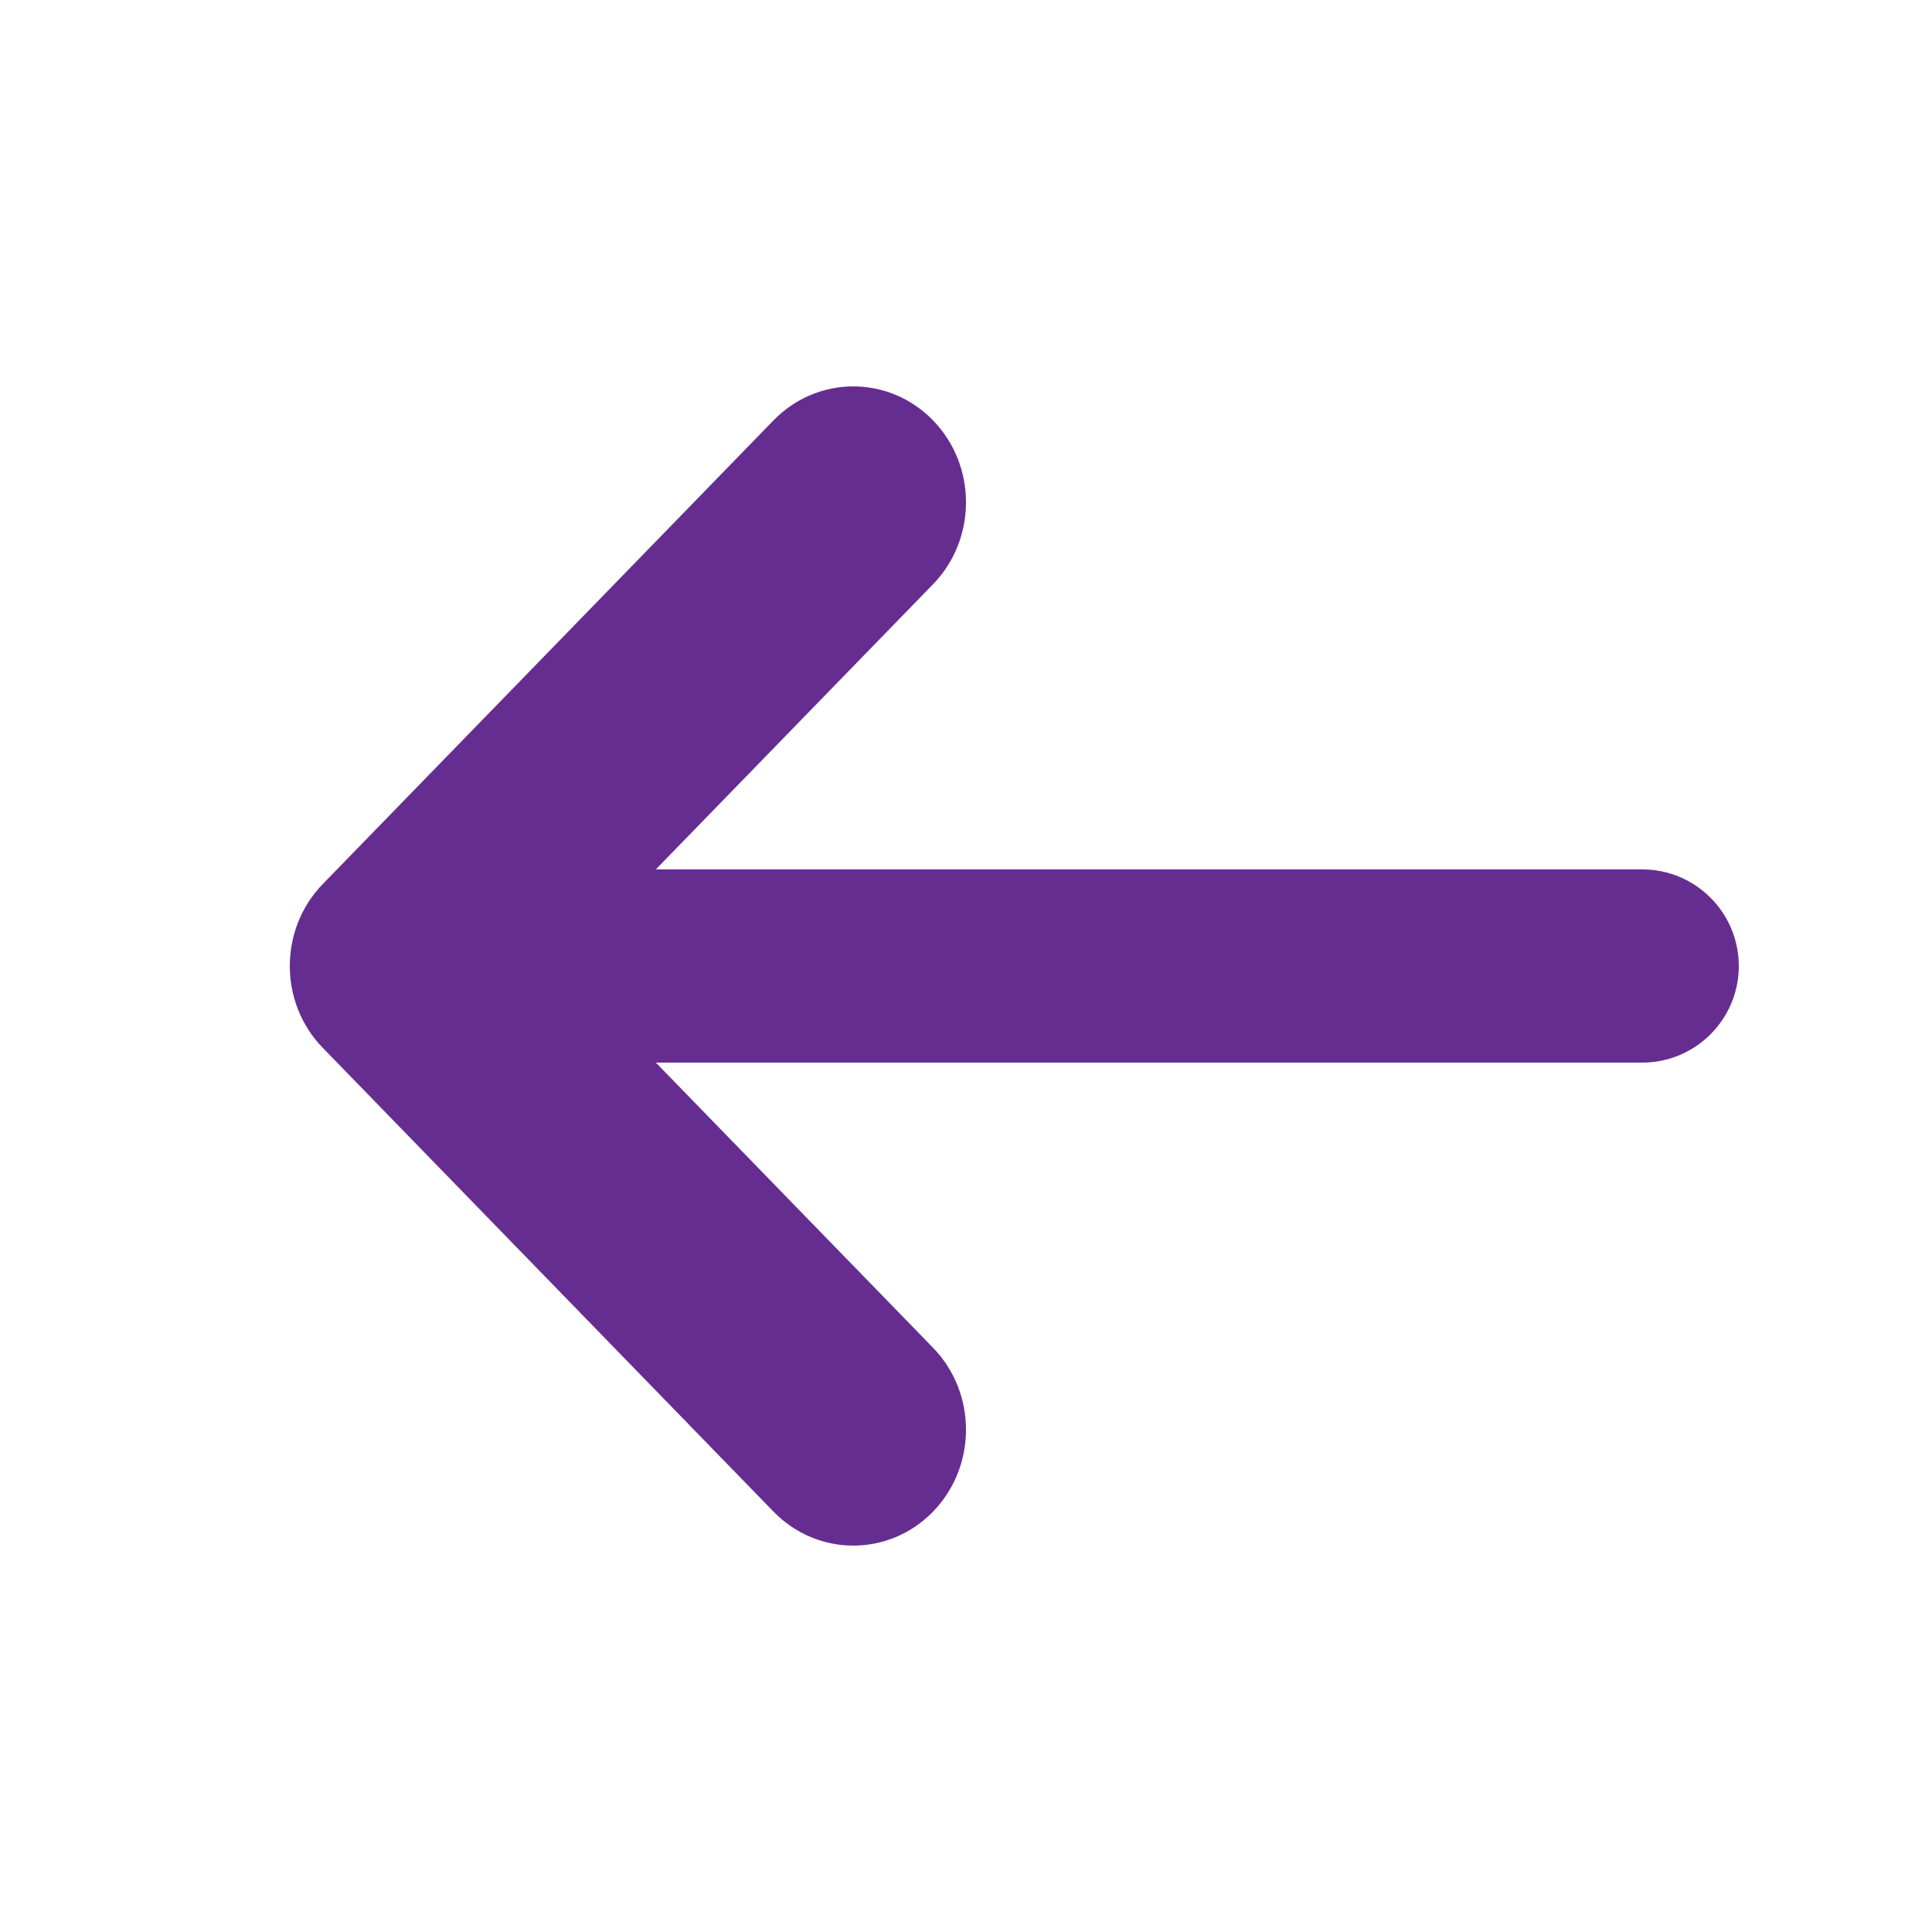
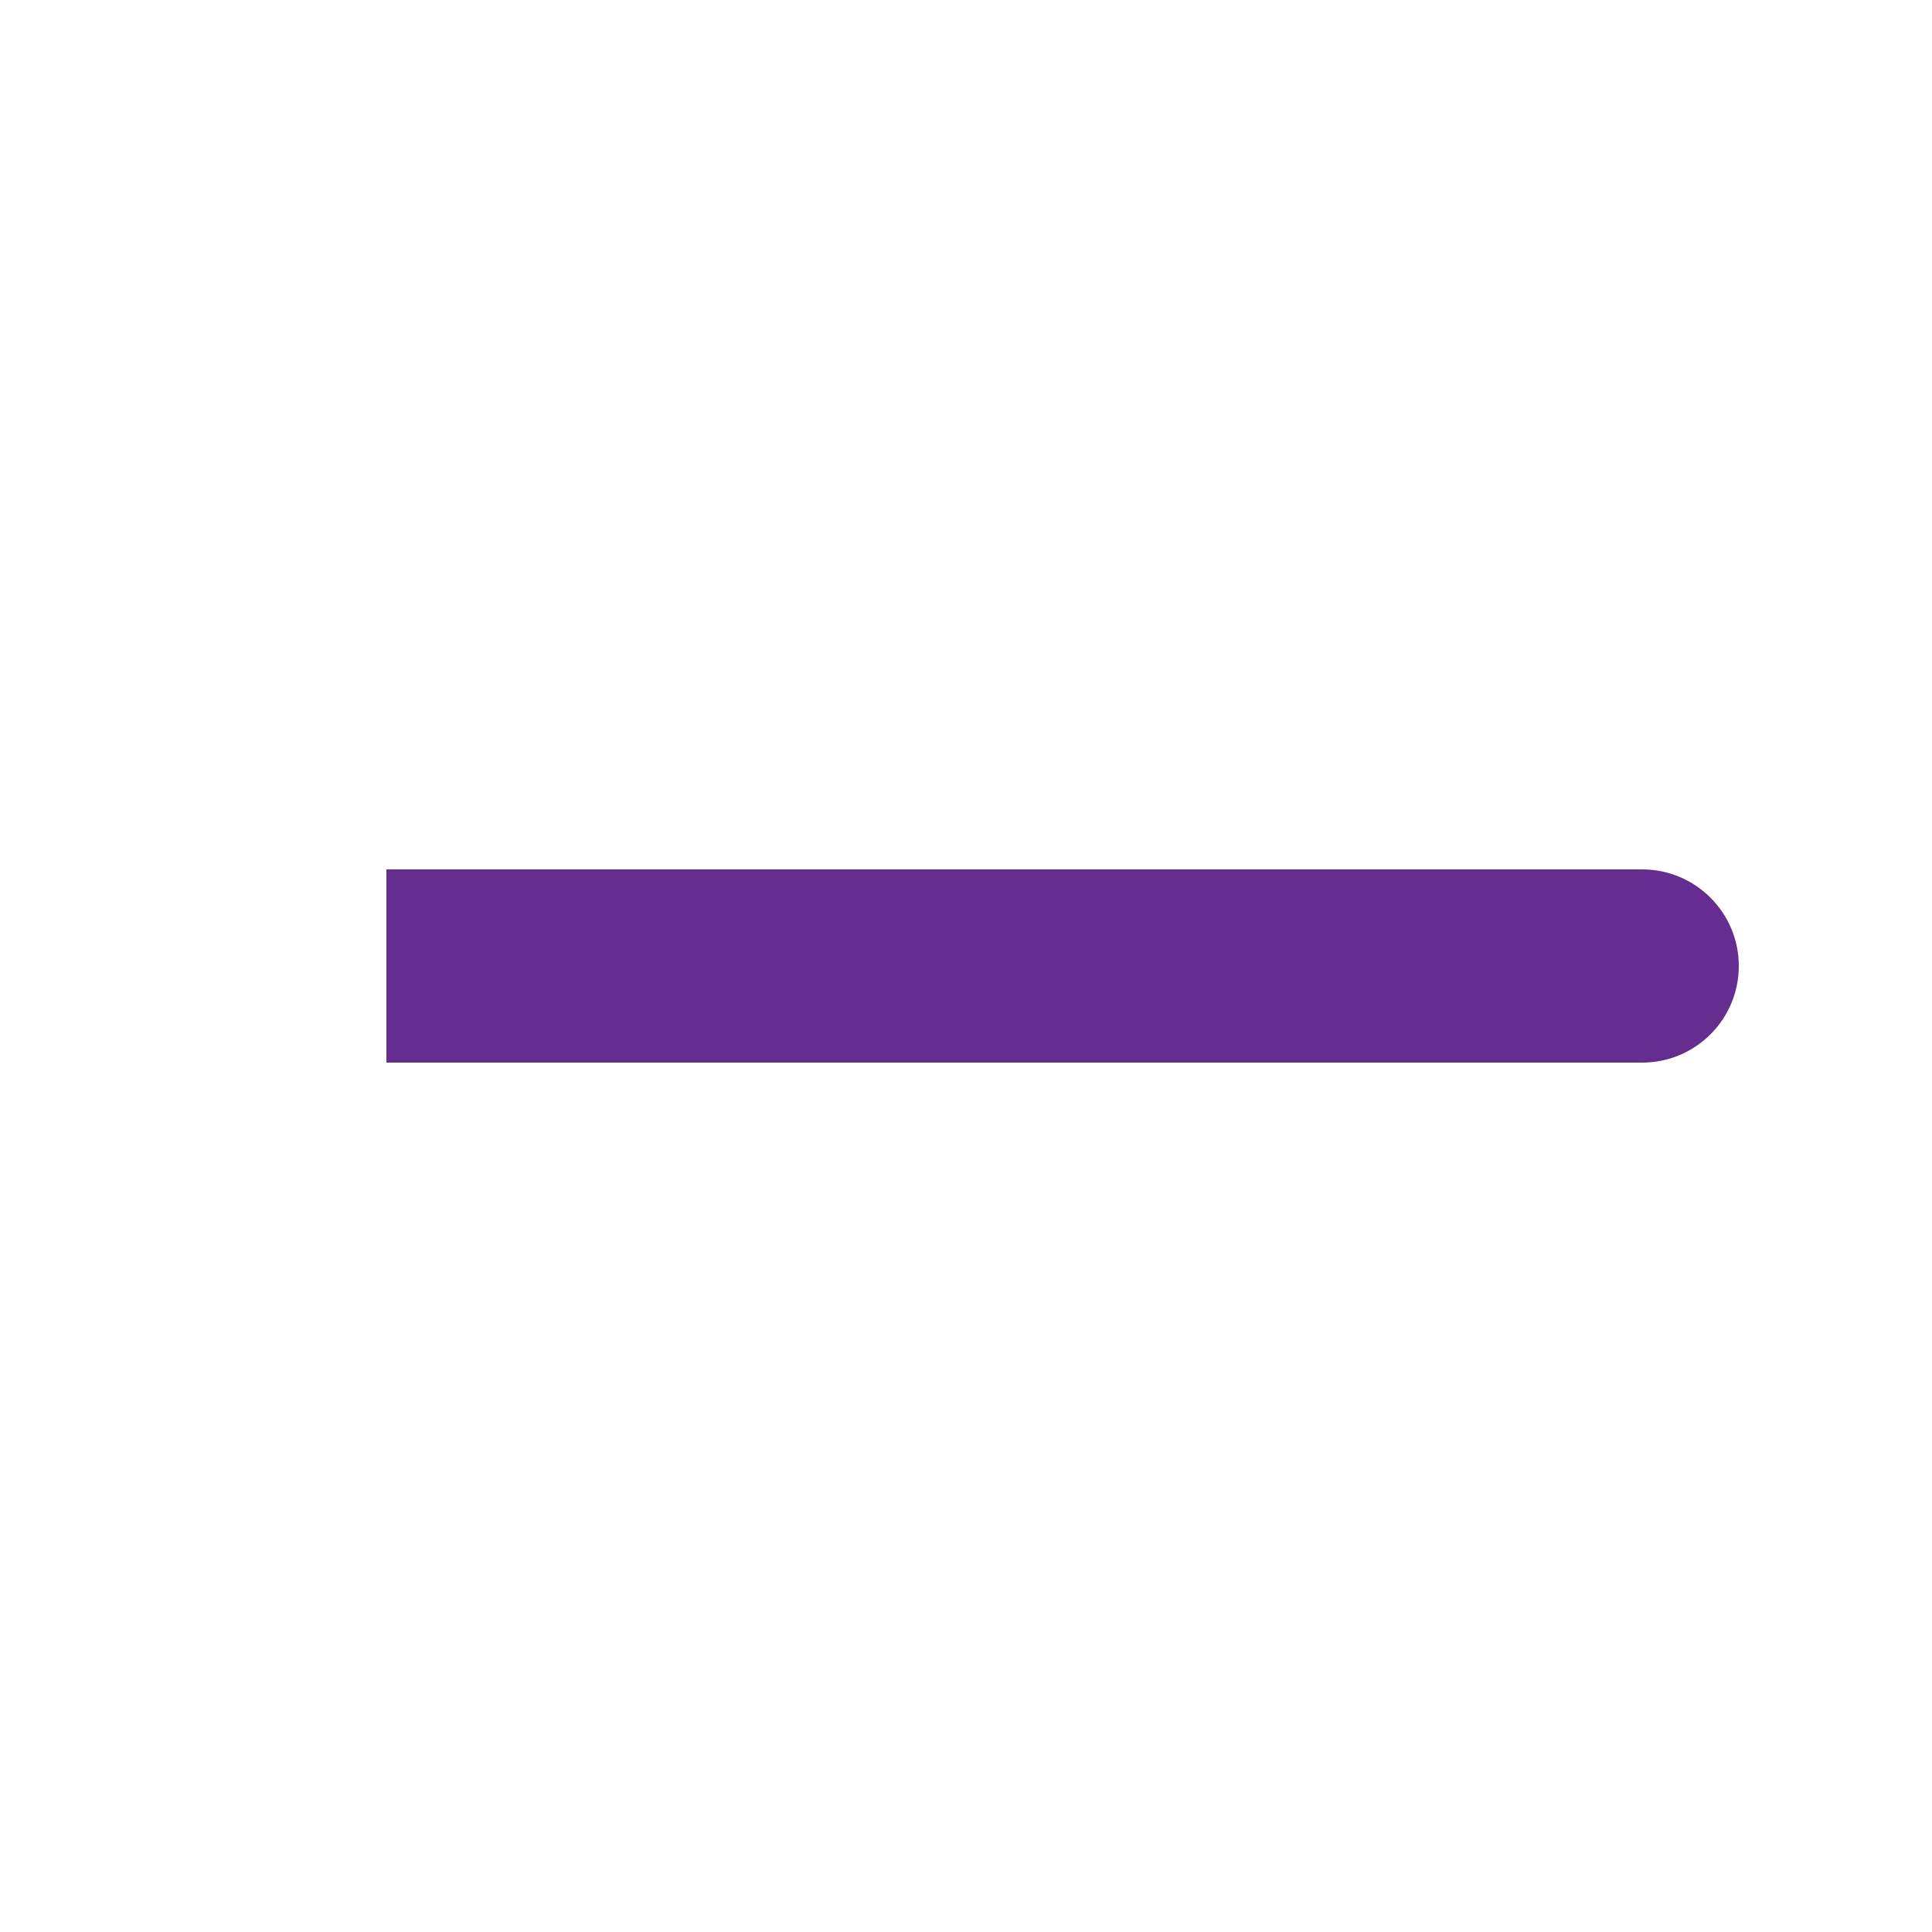
<svg xmlns="http://www.w3.org/2000/svg" width="20" height="20" viewBox="0 0 20 20" fill="none">
  <g id="Chevron left">
-     <path id="Icon" fill-rule="evenodd" clip-rule="evenodd" d="M9.658 4.351C10.114 4.82 10.114 5.58 9.658 6.049L5.817 10L9.658 13.951C10.114 14.42 10.114 15.18 9.658 15.649C9.203 16.117 8.464 16.117 8.008 15.649L3.342 10.848C2.886 10.38 2.886 9.62 3.342 9.151L8.008 4.351C8.464 3.883 9.203 3.883 9.658 4.351Z" fill="#662D91" />
    <path id="Vector 11" d="M17 11C17.552 11 18 10.552 18 10C18 9.448 17.552 9 17 9V11ZM4 11H17V9H4V11Z" fill="#662D91" />
  </g>
</svg>